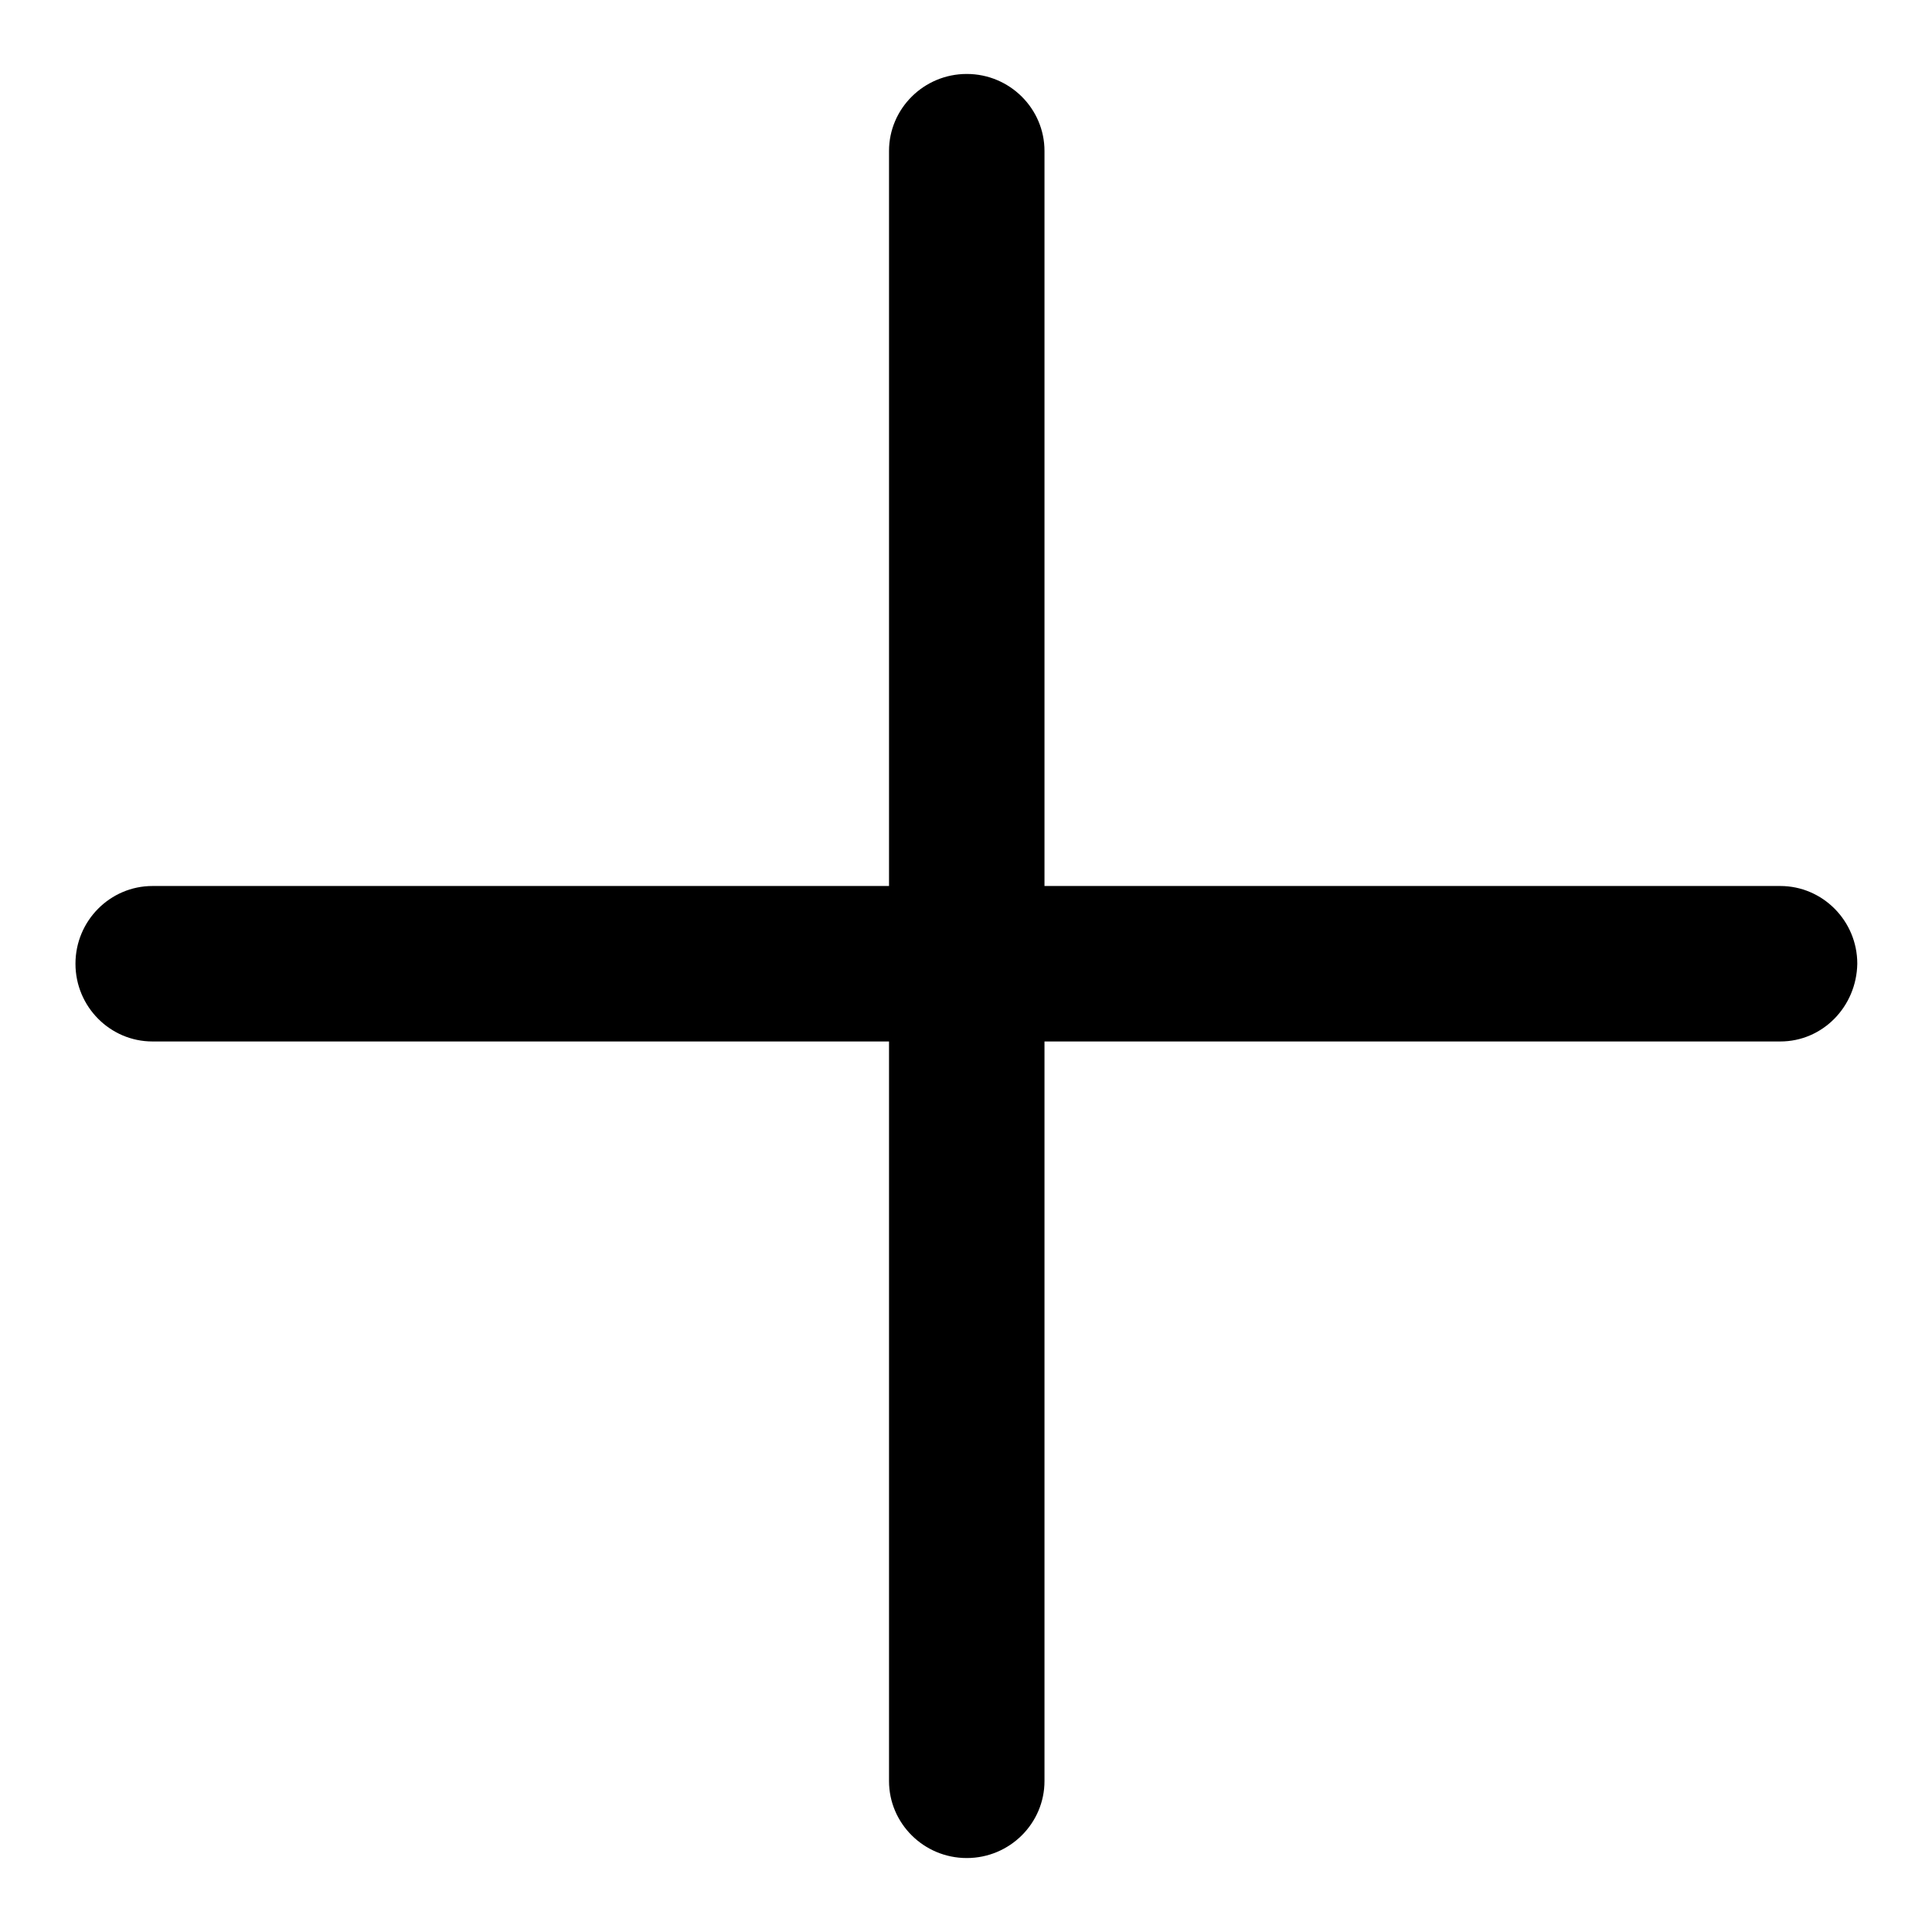
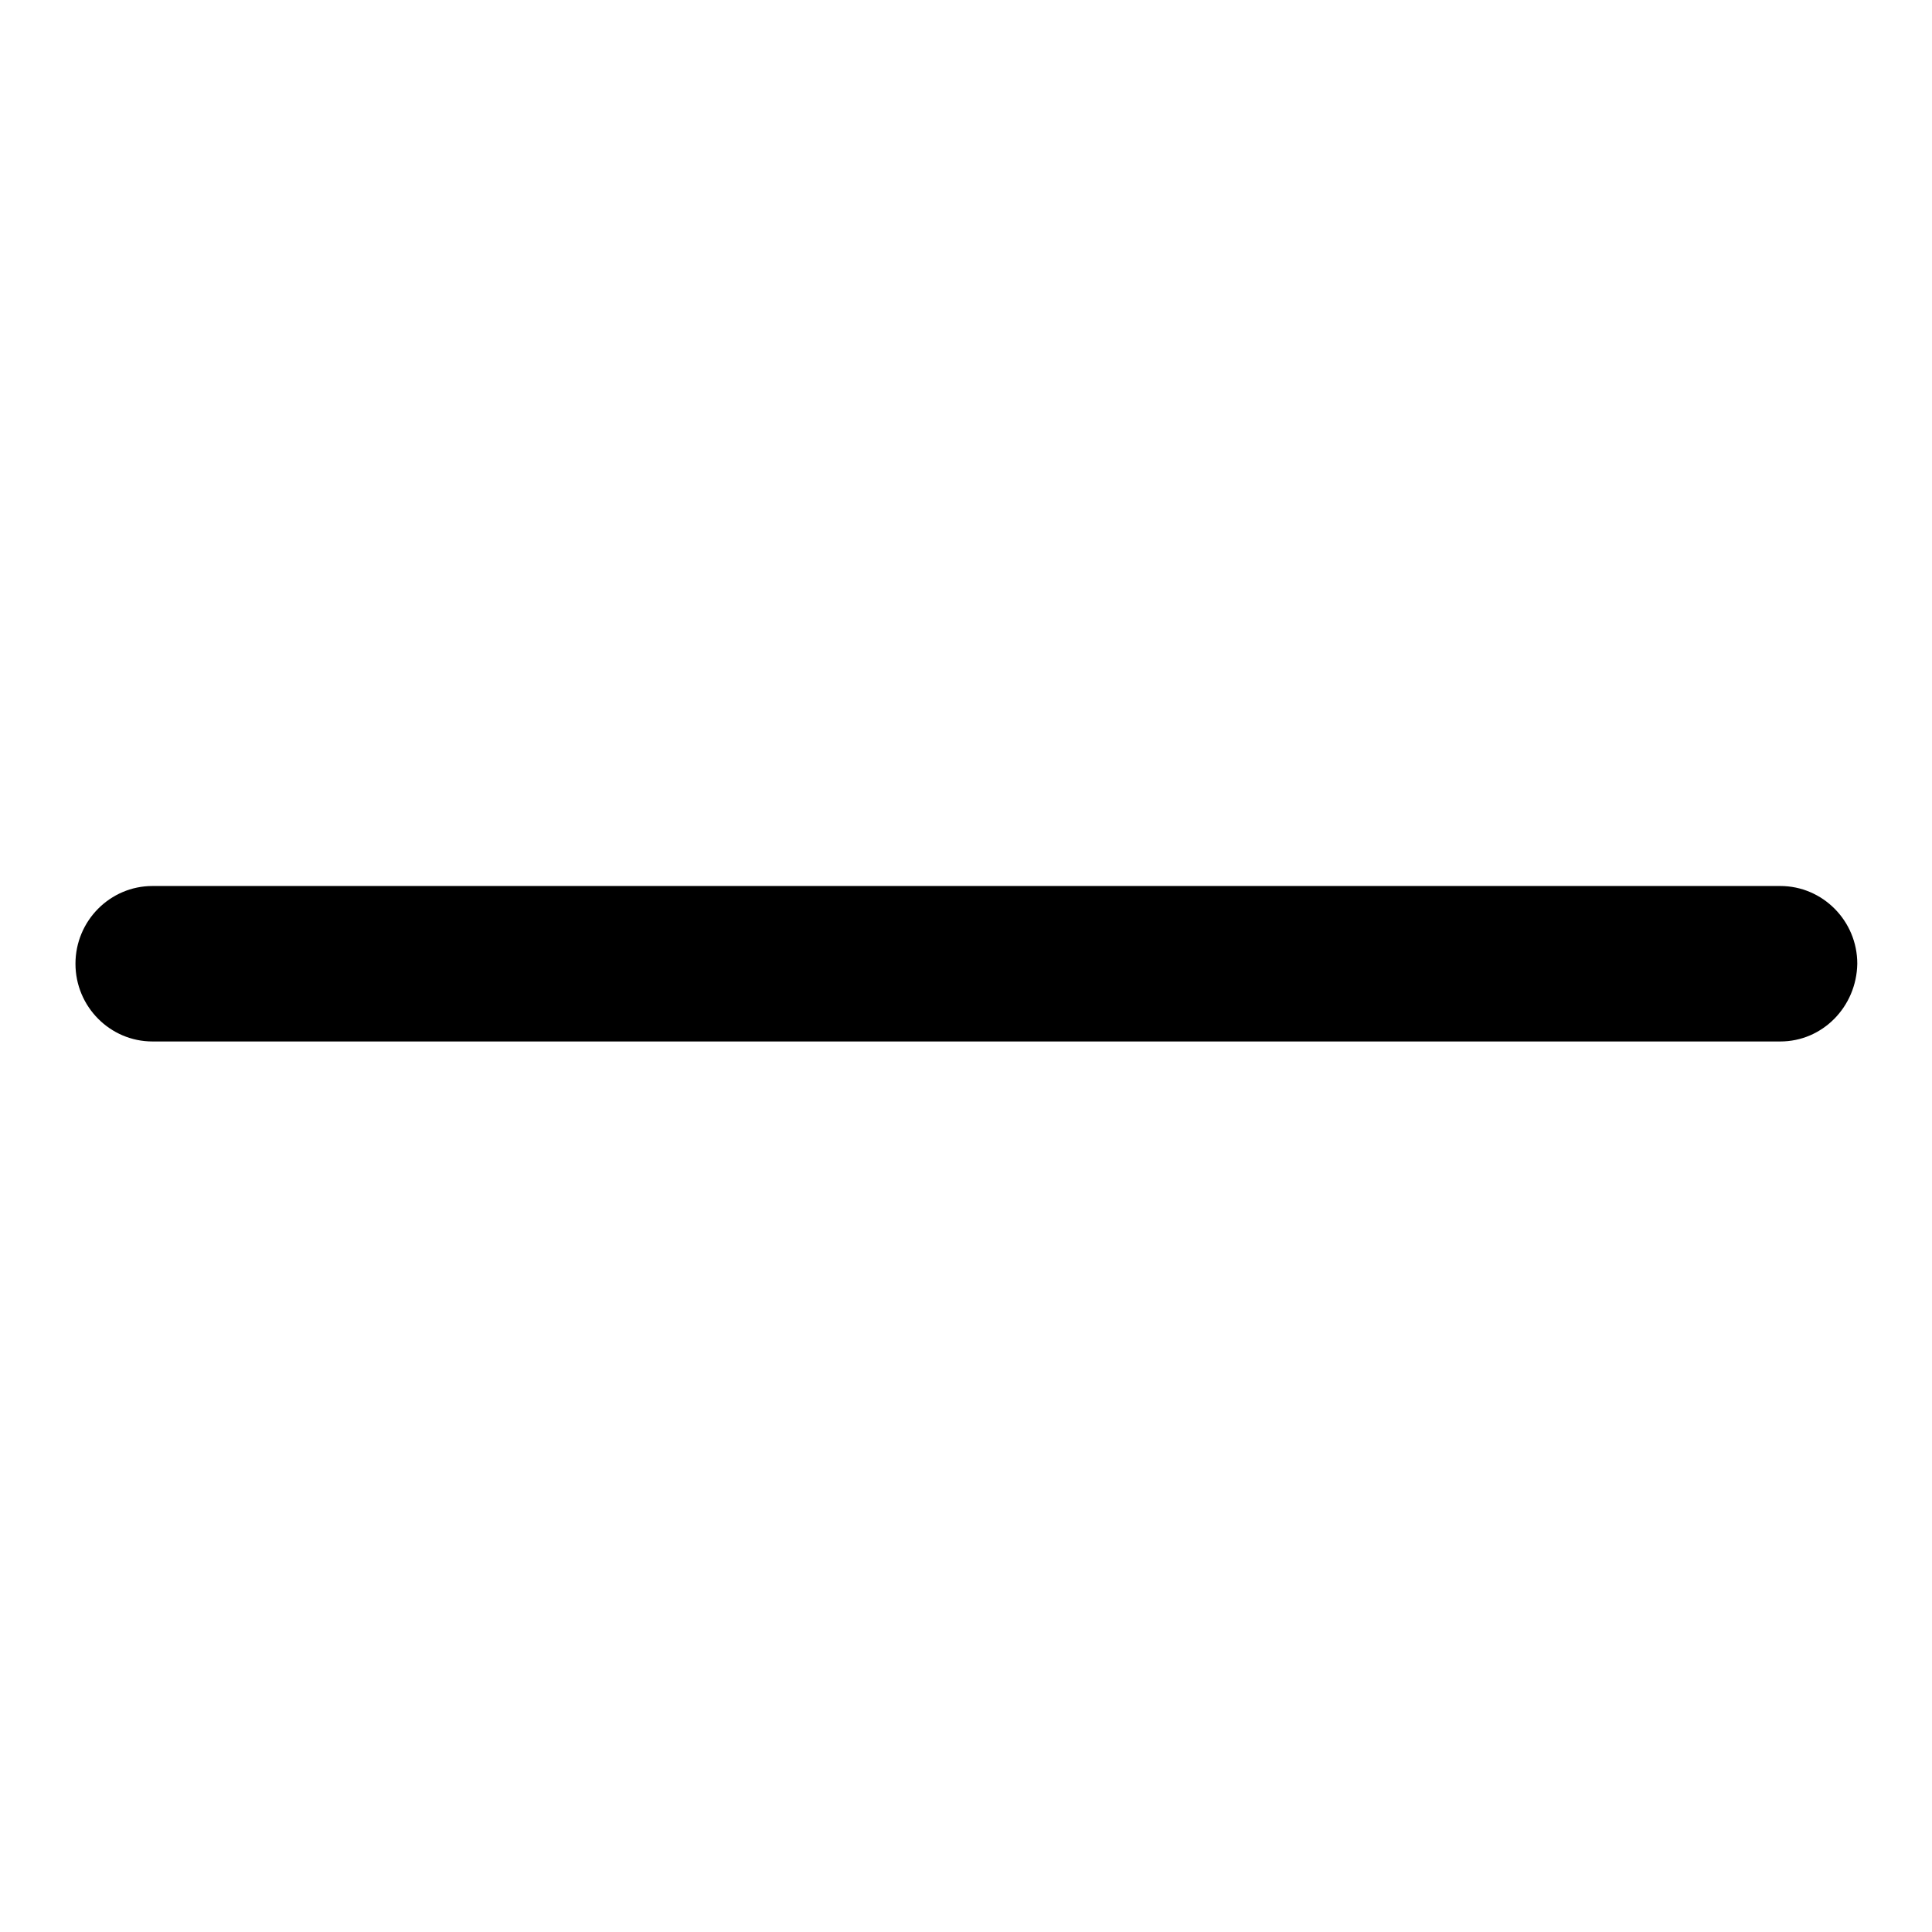
<svg xmlns="http://www.w3.org/2000/svg" version="1.1" x="0px" y="0px" viewBox="0 0 256 256" enable-background="new 0 0 256 256" xml:space="preserve">
  <g>
    <g>
-       <path fill="#000000" d="M128.1,246.2c-5.7,0-10.3-4.6-10.3-10.2V20c0-5.6,4.6-10.2,10.3-10.2c5.7,0,10.3,4.6,10.3,10.2v216C138.4,241.6,133.8,246.2,128.1,246.2z" />
      <path fill="#000000" d="M235.9,138H20.2c-5.6,0-10.2-4.6-10.2-10.3s4.6-10.3,10.2-10.3h215.7c5.6,0,10.2,4.6,10.2,10.3C246,133.4,241.5,138,235.9,138z" />
    </g>
  </g>
</svg>